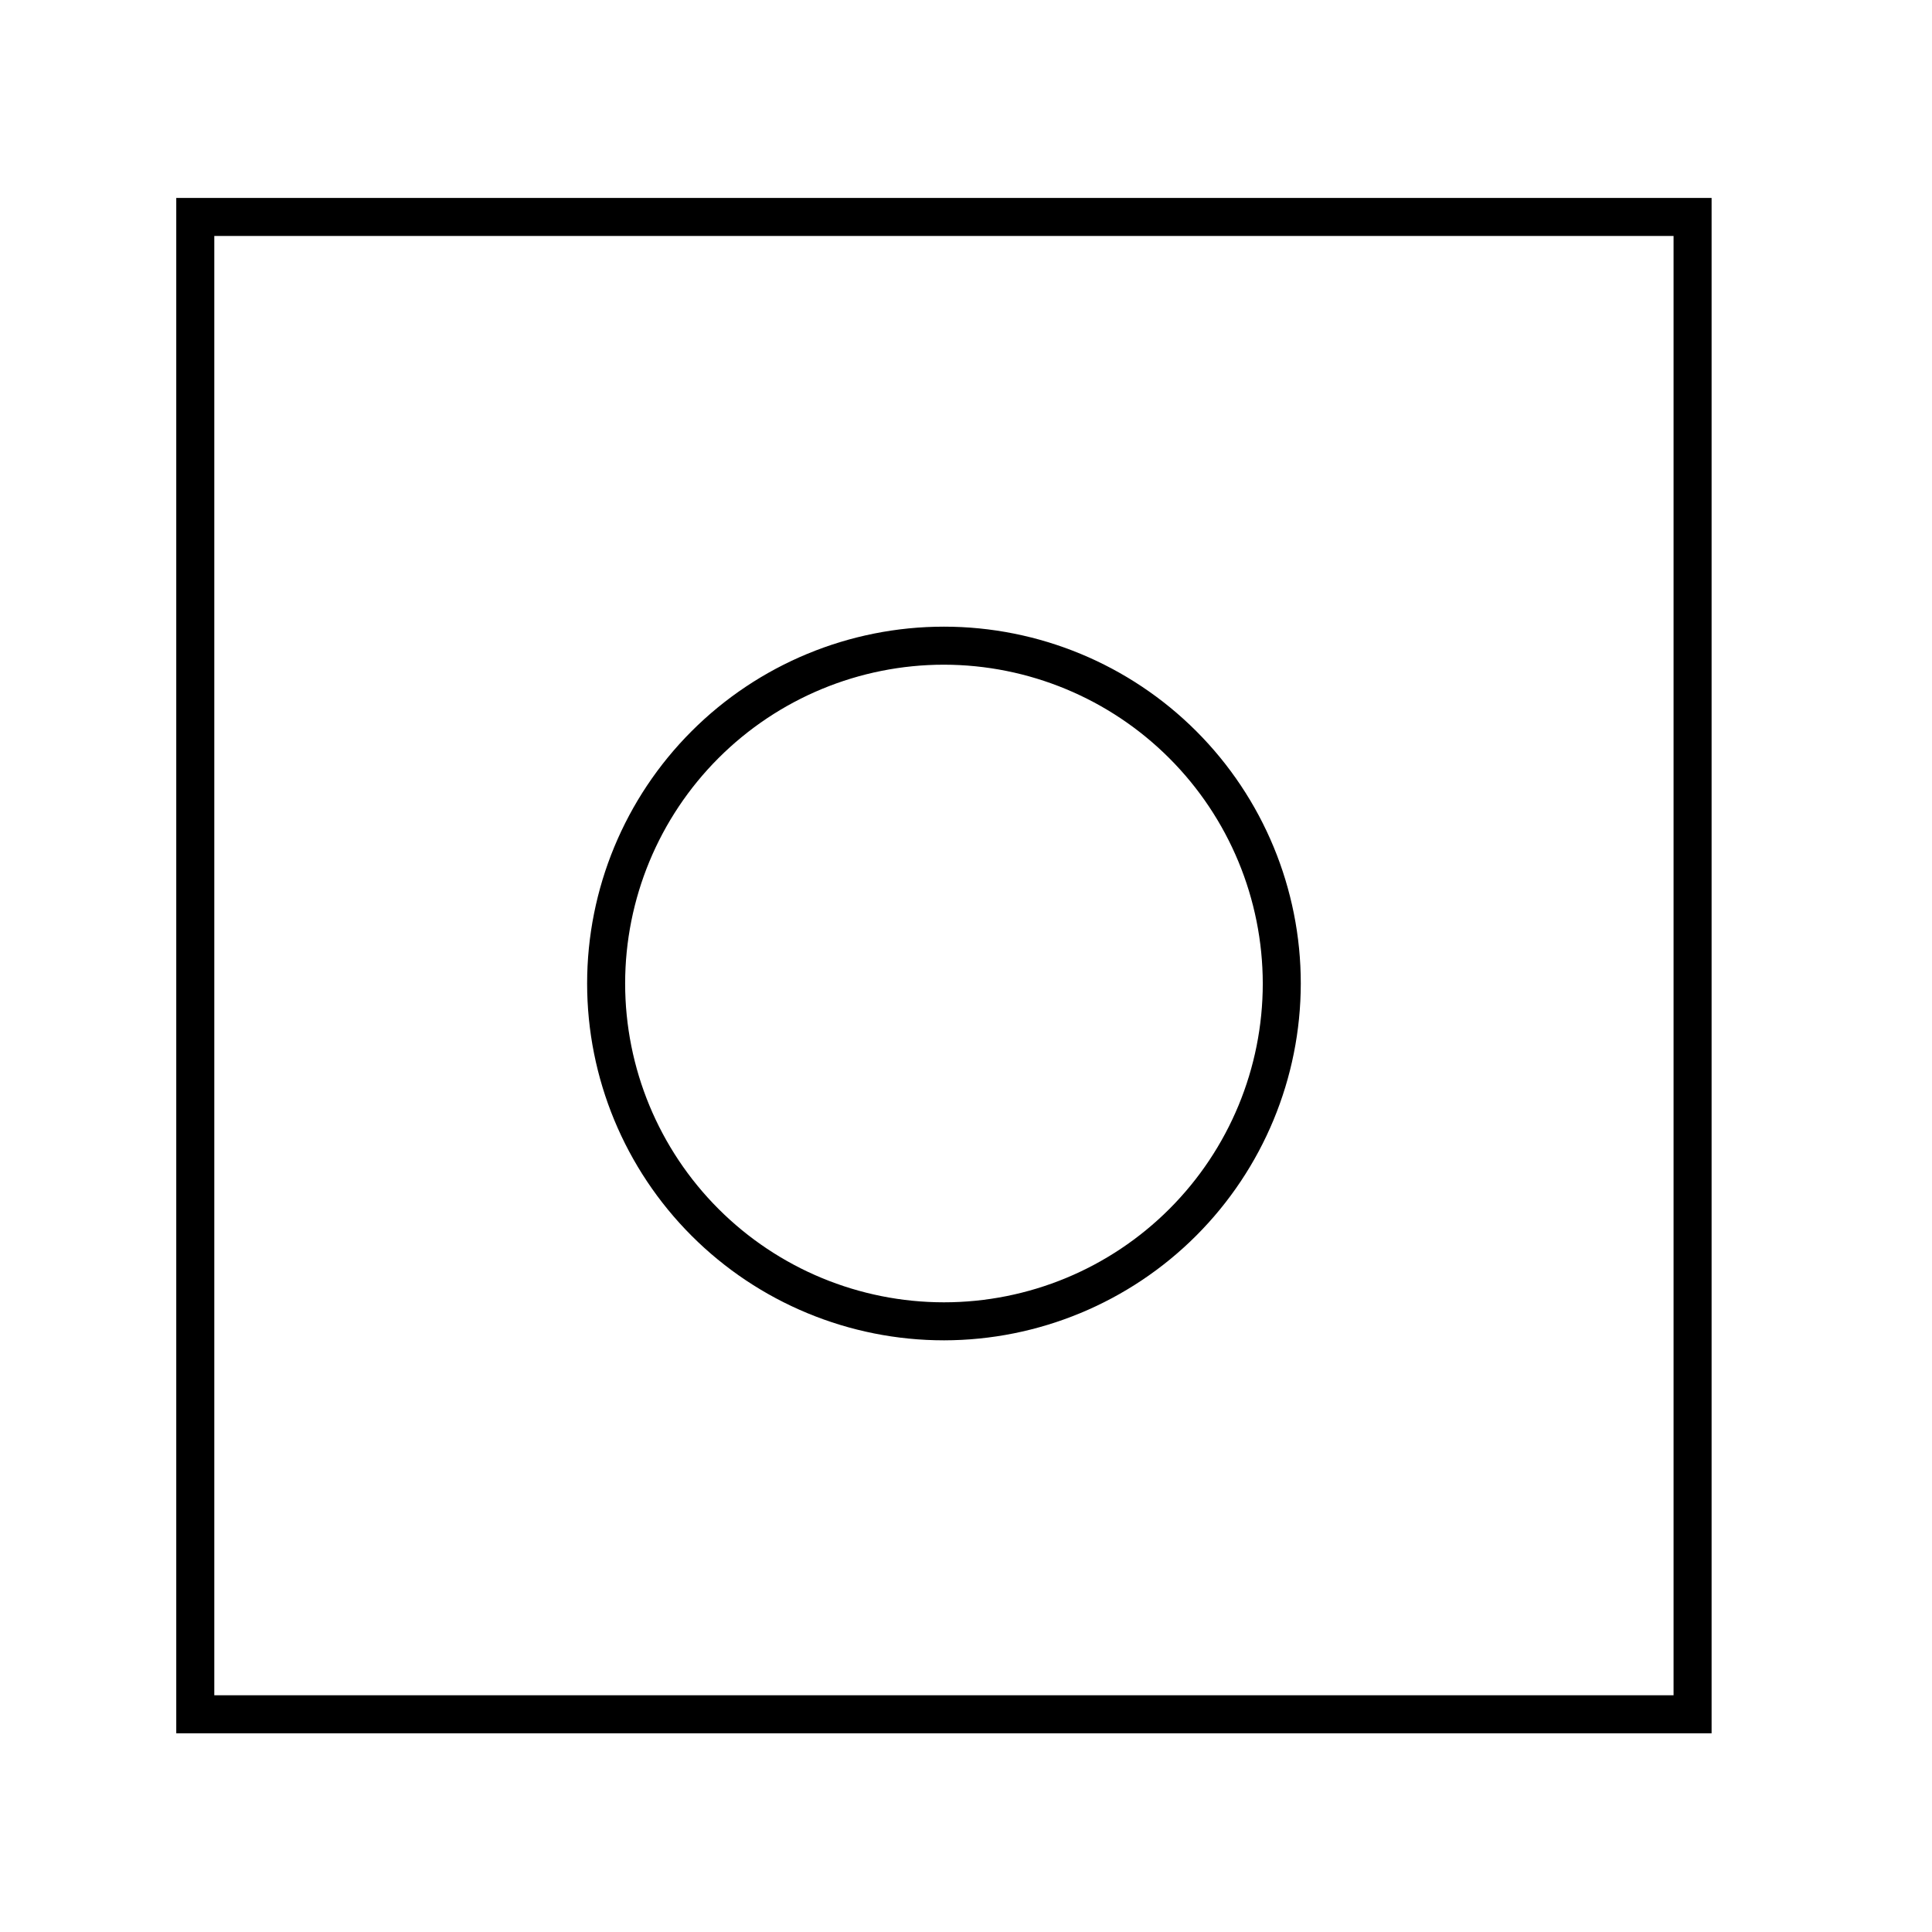
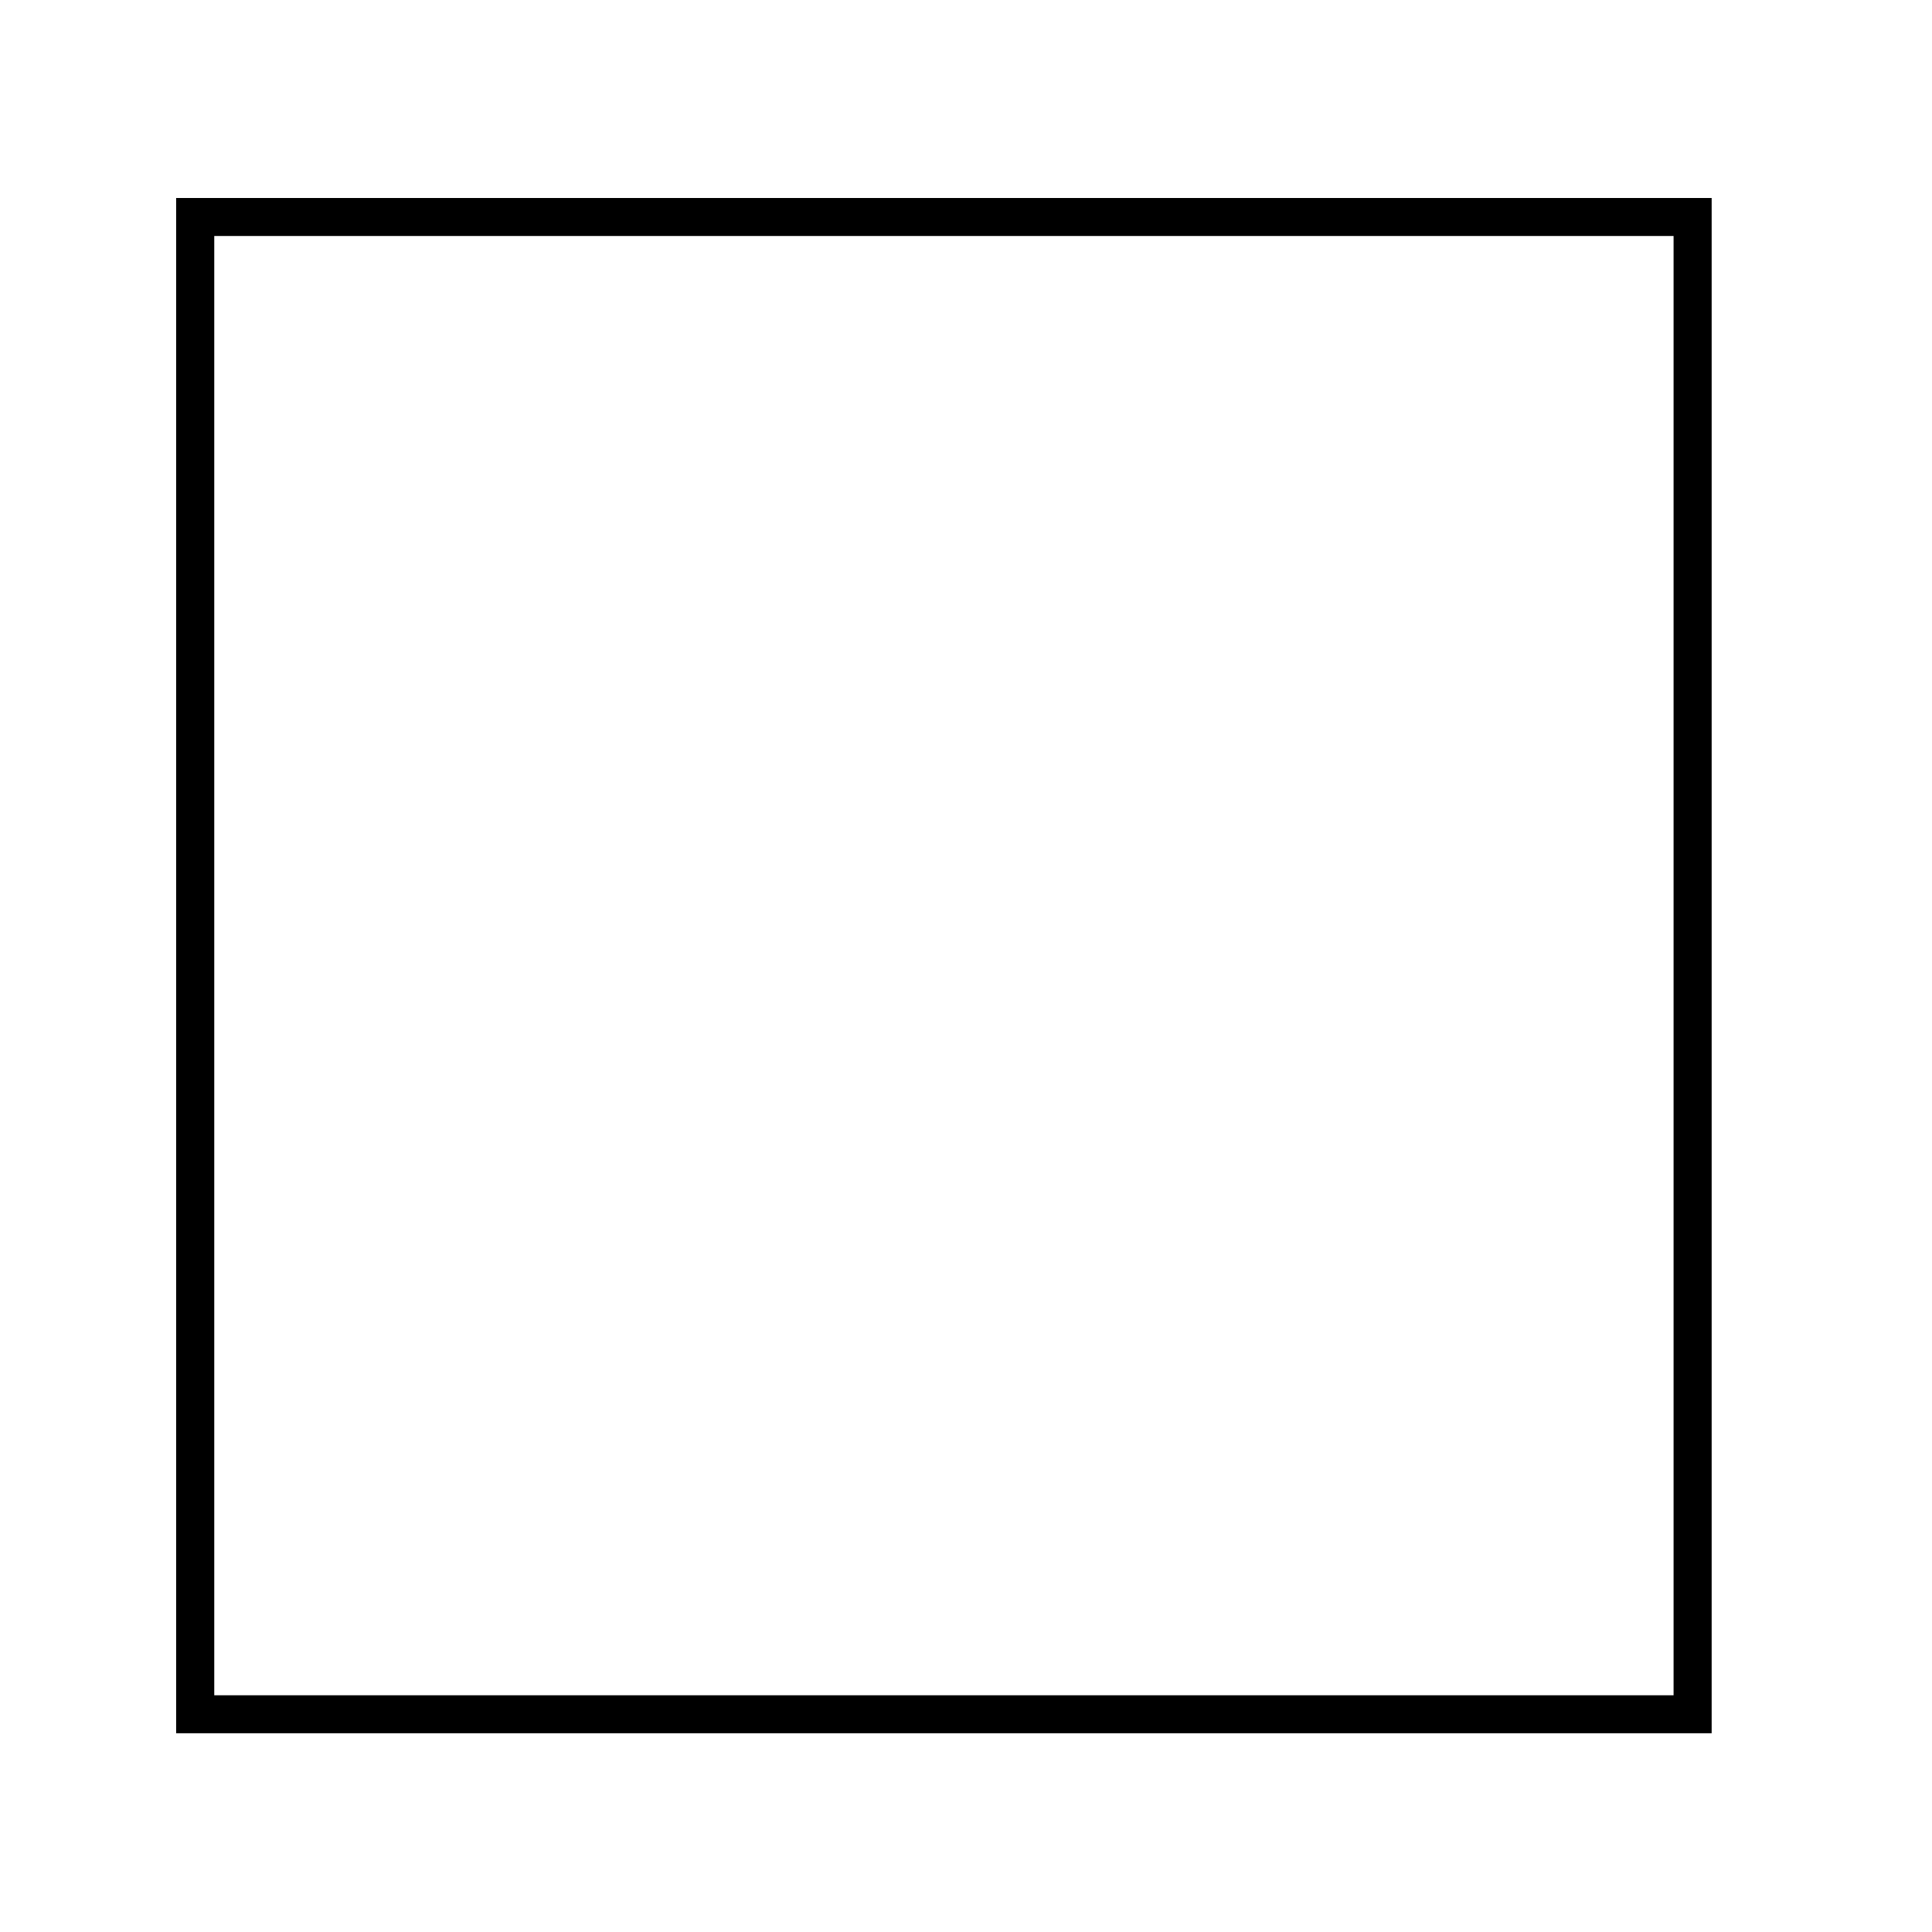
<svg xmlns="http://www.w3.org/2000/svg" fill="#000000" width="800px" height="800px" version="1.1" viewBox="144 144 512 512">
  <g>
    <path d="m597.59 603.34h-406.88v-406.88h406.88zm-396.8-10.078 386.72 0.004v-386.73h-386.72z" />
-     <path d="m394.16 499.2c-25.082 0-49.137-9.965-66.871-27.699s-27.695-41.785-27.695-66.867c0-25.078 9.961-49.133 27.695-66.867s41.789-27.695 66.871-27.695c25.078 0 49.133 9.961 66.867 27.695 17.734 17.734 27.695 41.789 27.695 66.867-0.027 25.074-9.996 49.109-27.727 66.84-17.727 17.727-41.766 27.699-66.836 27.727zm0-179.05c-22.41 0-43.898 8.902-59.746 24.746-15.844 15.844-24.746 37.336-24.746 59.742 0 22.41 8.902 43.898 24.746 59.742 15.848 15.848 37.336 24.746 59.746 24.746 22.406 0 43.895-8.898 59.742-24.746 15.844-15.844 24.746-37.332 24.746-59.742-0.027-22.398-8.938-43.875-24.777-59.711-15.84-15.84-37.312-24.75-59.711-24.777z" />
  </g>
</svg>